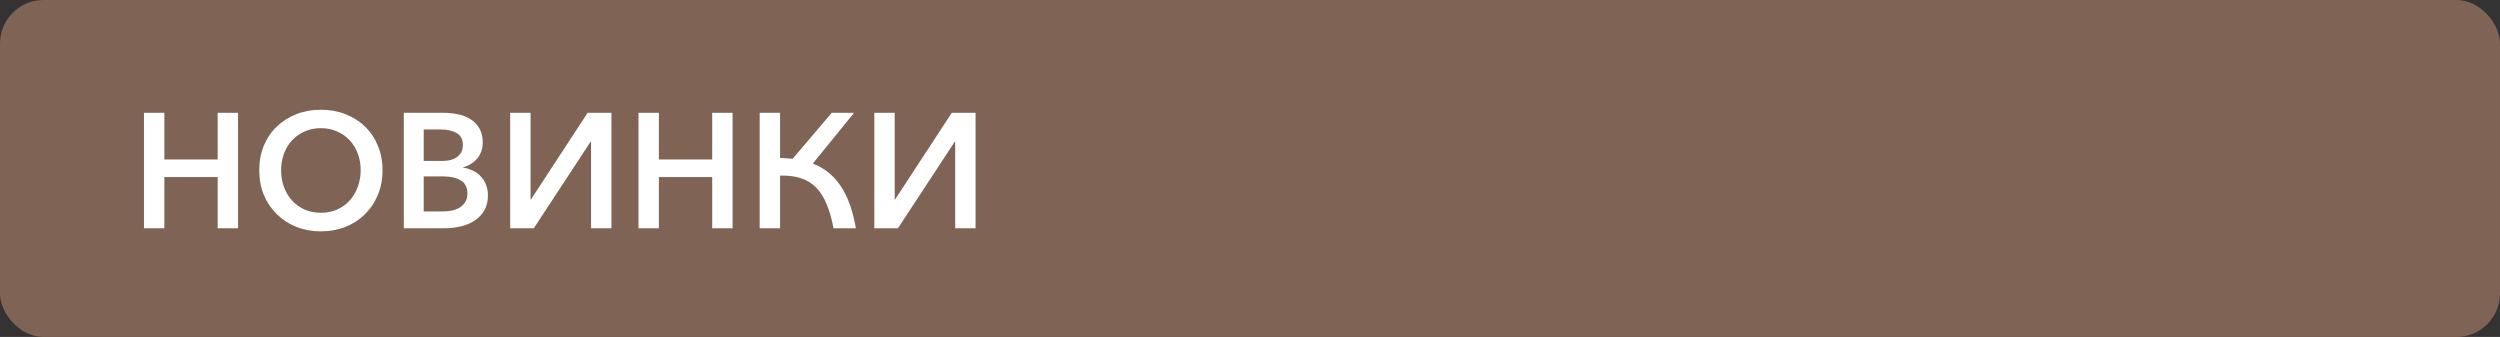
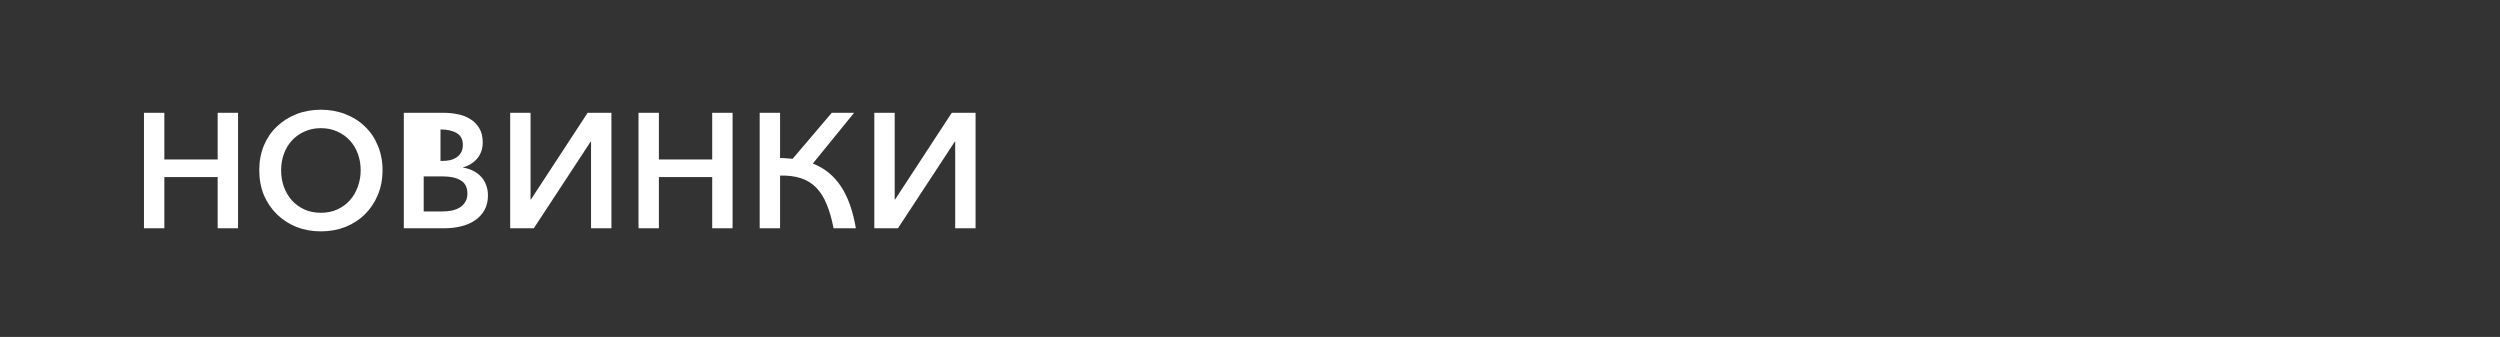
<svg xmlns="http://www.w3.org/2000/svg" width="230" height="31" viewBox="0 0 230 31" fill="none">
  <rect x="0" y="0" width="230" height="31" fill="#333333" stroke="none" />
-   <rect width="230" height="31" rx="4" fill="#7F6355" />
-   <path d="M13.245 10.38H15.12V14.67H20.025V10.38H21.9V21H20.025V16.29H15.12V21H13.245V10.38ZM35.193 15.66C35.193 16.49 35.047 17.25 34.758 17.94C34.477 18.62 34.083 19.21 33.572 19.71C33.072 20.21 32.472 20.6 31.773 20.88C31.082 21.15 30.332 21.285 29.523 21.285C28.712 21.285 27.962 21.15 27.273 20.88C26.582 20.6 25.983 20.21 25.473 19.71C24.962 19.21 24.562 18.62 24.273 17.94C23.992 17.25 23.852 16.49 23.852 15.66C23.852 14.83 23.992 14.075 24.273 13.395C24.562 12.705 24.962 12.12 25.473 11.64C25.983 11.15 26.582 10.77 27.273 10.5C27.962 10.23 28.712 10.095 29.523 10.095C30.332 10.095 31.082 10.23 31.773 10.5C32.472 10.77 33.072 11.15 33.572 11.64C34.083 12.12 34.477 12.705 34.758 13.395C35.047 14.075 35.193 14.83 35.193 15.66ZM33.182 15.66C33.182 15.13 33.097 14.63 32.928 14.16C32.758 13.69 32.513 13.28 32.193 12.93C31.872 12.58 31.488 12.305 31.038 12.105C30.587 11.895 30.082 11.79 29.523 11.79C28.962 11.79 28.457 11.895 28.008 12.105C27.558 12.305 27.172 12.58 26.852 12.93C26.532 13.28 26.288 13.69 26.117 14.16C25.948 14.63 25.863 15.13 25.863 15.66C25.863 16.2 25.948 16.71 26.117 17.19C26.297 17.67 26.543 18.085 26.852 18.435C27.172 18.785 27.558 19.065 28.008 19.275C28.457 19.475 28.962 19.575 29.523 19.575C30.073 19.575 30.573 19.475 31.023 19.275C31.483 19.065 31.867 18.785 32.178 18.435C32.498 18.085 32.742 17.67 32.913 17.19C33.093 16.71 33.182 16.2 33.182 15.66ZM37.151 10.38H40.886C41.296 10.38 41.711 10.425 42.131 10.515C42.551 10.595 42.926 10.74 43.256 10.95C43.596 11.15 43.871 11.425 44.081 11.775C44.301 12.125 44.411 12.57 44.411 13.11C44.411 13.68 44.246 14.165 43.916 14.565C43.586 14.965 43.151 15.24 42.611 15.39V15.42C42.931 15.47 43.231 15.565 43.511 15.705C43.791 15.835 44.031 16.01 44.231 16.23C44.441 16.44 44.601 16.695 44.711 16.995C44.831 17.285 44.891 17.615 44.891 17.985C44.891 18.495 44.786 18.94 44.576 19.32C44.366 19.7 44.076 20.015 43.706 20.265C43.346 20.515 42.921 20.7 42.431 20.82C41.951 20.94 41.436 21 40.886 21H37.151V10.38ZM38.981 14.805H40.721C40.971 14.805 41.206 14.78 41.426 14.73C41.656 14.67 41.856 14.58 42.026 14.46C42.196 14.34 42.331 14.19 42.431 14.01C42.531 13.82 42.581 13.59 42.581 13.32C42.581 12.82 42.391 12.46 42.011 12.24C41.631 12.02 41.136 11.91 40.526 11.91H38.981V14.805ZM38.981 19.455H40.676C40.966 19.455 41.251 19.43 41.531 19.38C41.811 19.32 42.056 19.23 42.266 19.11C42.486 18.98 42.661 18.81 42.791 18.6C42.931 18.39 43.001 18.13 43.001 17.82C43.001 17.25 42.801 16.845 42.401 16.605C42.001 16.355 41.456 16.23 40.766 16.23H38.981V19.455ZM48.841 18.36L54.061 10.38H56.251V21H54.376V13.02H54.346L49.111 21H46.936V10.38H48.811V18.36H48.841ZM58.743 10.38H60.618V14.67H65.523V10.38H67.398V21H65.523V16.29H60.618V21H58.743V10.38ZM69.891 21V10.38H71.766V14.535C71.966 14.535 72.16 14.545 72.35 14.565C72.54 14.575 72.731 14.59 72.921 14.61L76.52 10.38H78.576L74.781 15.045C75.85 15.465 76.706 16.155 77.346 17.115C77.996 18.075 78.46 19.37 78.74 21H76.686C76.525 20.15 76.316 19.415 76.055 18.795C75.805 18.175 75.486 17.665 75.096 17.265C74.706 16.865 74.236 16.575 73.686 16.395C73.135 16.215 72.496 16.135 71.766 16.155V21H69.891ZM82.342 18.36L87.562 10.38H89.752V21H87.877V13.02H87.847L82.612 21H80.437V10.38H82.312V18.36H82.342Z" fill="white" />
+   <path d="M13.245 10.38H15.12V14.67H20.025V10.38H21.9V21H20.025V16.29H15.12V21H13.245V10.38ZM35.193 15.66C35.193 16.49 35.047 17.25 34.758 17.94C34.477 18.62 34.083 19.21 33.572 19.71C33.072 20.21 32.472 20.6 31.773 20.88C31.082 21.15 30.332 21.285 29.523 21.285C28.712 21.285 27.962 21.15 27.273 20.88C26.582 20.6 25.983 20.21 25.473 19.71C24.962 19.21 24.562 18.62 24.273 17.94C23.992 17.25 23.852 16.49 23.852 15.66C23.852 14.83 23.992 14.075 24.273 13.395C24.562 12.705 24.962 12.12 25.473 11.64C25.983 11.15 26.582 10.77 27.273 10.5C27.962 10.23 28.712 10.095 29.523 10.095C30.332 10.095 31.082 10.23 31.773 10.5C32.472 10.77 33.072 11.15 33.572 11.64C34.083 12.12 34.477 12.705 34.758 13.395C35.047 14.075 35.193 14.83 35.193 15.66ZM33.182 15.66C33.182 15.13 33.097 14.63 32.928 14.16C32.758 13.69 32.513 13.28 32.193 12.93C31.872 12.58 31.488 12.305 31.038 12.105C30.587 11.895 30.082 11.79 29.523 11.79C28.962 11.79 28.457 11.895 28.008 12.105C27.558 12.305 27.172 12.58 26.852 12.93C26.532 13.28 26.288 13.69 26.117 14.16C25.948 14.63 25.863 15.13 25.863 15.66C25.863 16.2 25.948 16.71 26.117 17.19C26.297 17.67 26.543 18.085 26.852 18.435C27.172 18.785 27.558 19.065 28.008 19.275C28.457 19.475 28.962 19.575 29.523 19.575C30.073 19.575 30.573 19.475 31.023 19.275C31.483 19.065 31.867 18.785 32.178 18.435C32.498 18.085 32.742 17.67 32.913 17.19C33.093 16.71 33.182 16.2 33.182 15.66ZM37.151 10.38H40.886C41.296 10.38 41.711 10.425 42.131 10.515C42.551 10.595 42.926 10.74 43.256 10.95C43.596 11.15 43.871 11.425 44.081 11.775C44.301 12.125 44.411 12.57 44.411 13.11C44.411 13.68 44.246 14.165 43.916 14.565C43.586 14.965 43.151 15.24 42.611 15.39V15.42C42.931 15.47 43.231 15.565 43.511 15.705C43.791 15.835 44.031 16.01 44.231 16.23C44.441 16.44 44.601 16.695 44.711 16.995C44.831 17.285 44.891 17.615 44.891 17.985C44.891 18.495 44.786 18.94 44.576 19.32C44.366 19.7 44.076 20.015 43.706 20.265C43.346 20.515 42.921 20.7 42.431 20.82C41.951 20.94 41.436 21 40.886 21H37.151V10.38ZM38.981 14.805H40.721C40.971 14.805 41.206 14.78 41.426 14.73C41.656 14.67 41.856 14.58 42.026 14.46C42.196 14.34 42.331 14.19 42.431 14.01C42.531 13.82 42.581 13.59 42.581 13.32C42.581 12.82 42.391 12.46 42.011 12.24C41.631 12.02 41.136 11.91 40.526 11.91V14.805ZM38.981 19.455H40.676C40.966 19.455 41.251 19.43 41.531 19.38C41.811 19.32 42.056 19.23 42.266 19.11C42.486 18.98 42.661 18.81 42.791 18.6C42.931 18.39 43.001 18.13 43.001 17.82C43.001 17.25 42.801 16.845 42.401 16.605C42.001 16.355 41.456 16.23 40.766 16.23H38.981V19.455ZM48.841 18.36L54.061 10.38H56.251V21H54.376V13.02H54.346L49.111 21H46.936V10.38H48.811V18.36H48.841ZM58.743 10.38H60.618V14.67H65.523V10.38H67.398V21H65.523V16.29H60.618V21H58.743V10.38ZM69.891 21V10.38H71.766V14.535C71.966 14.535 72.16 14.545 72.35 14.565C72.54 14.575 72.731 14.59 72.921 14.61L76.52 10.38H78.576L74.781 15.045C75.85 15.465 76.706 16.155 77.346 17.115C77.996 18.075 78.46 19.37 78.74 21H76.686C76.525 20.15 76.316 19.415 76.055 18.795C75.805 18.175 75.486 17.665 75.096 17.265C74.706 16.865 74.236 16.575 73.686 16.395C73.135 16.215 72.496 16.135 71.766 16.155V21H69.891ZM82.342 18.36L87.562 10.38H89.752V21H87.877V13.02H87.847L82.612 21H80.437V10.38H82.312V18.36H82.342Z" fill="white" />
</svg>